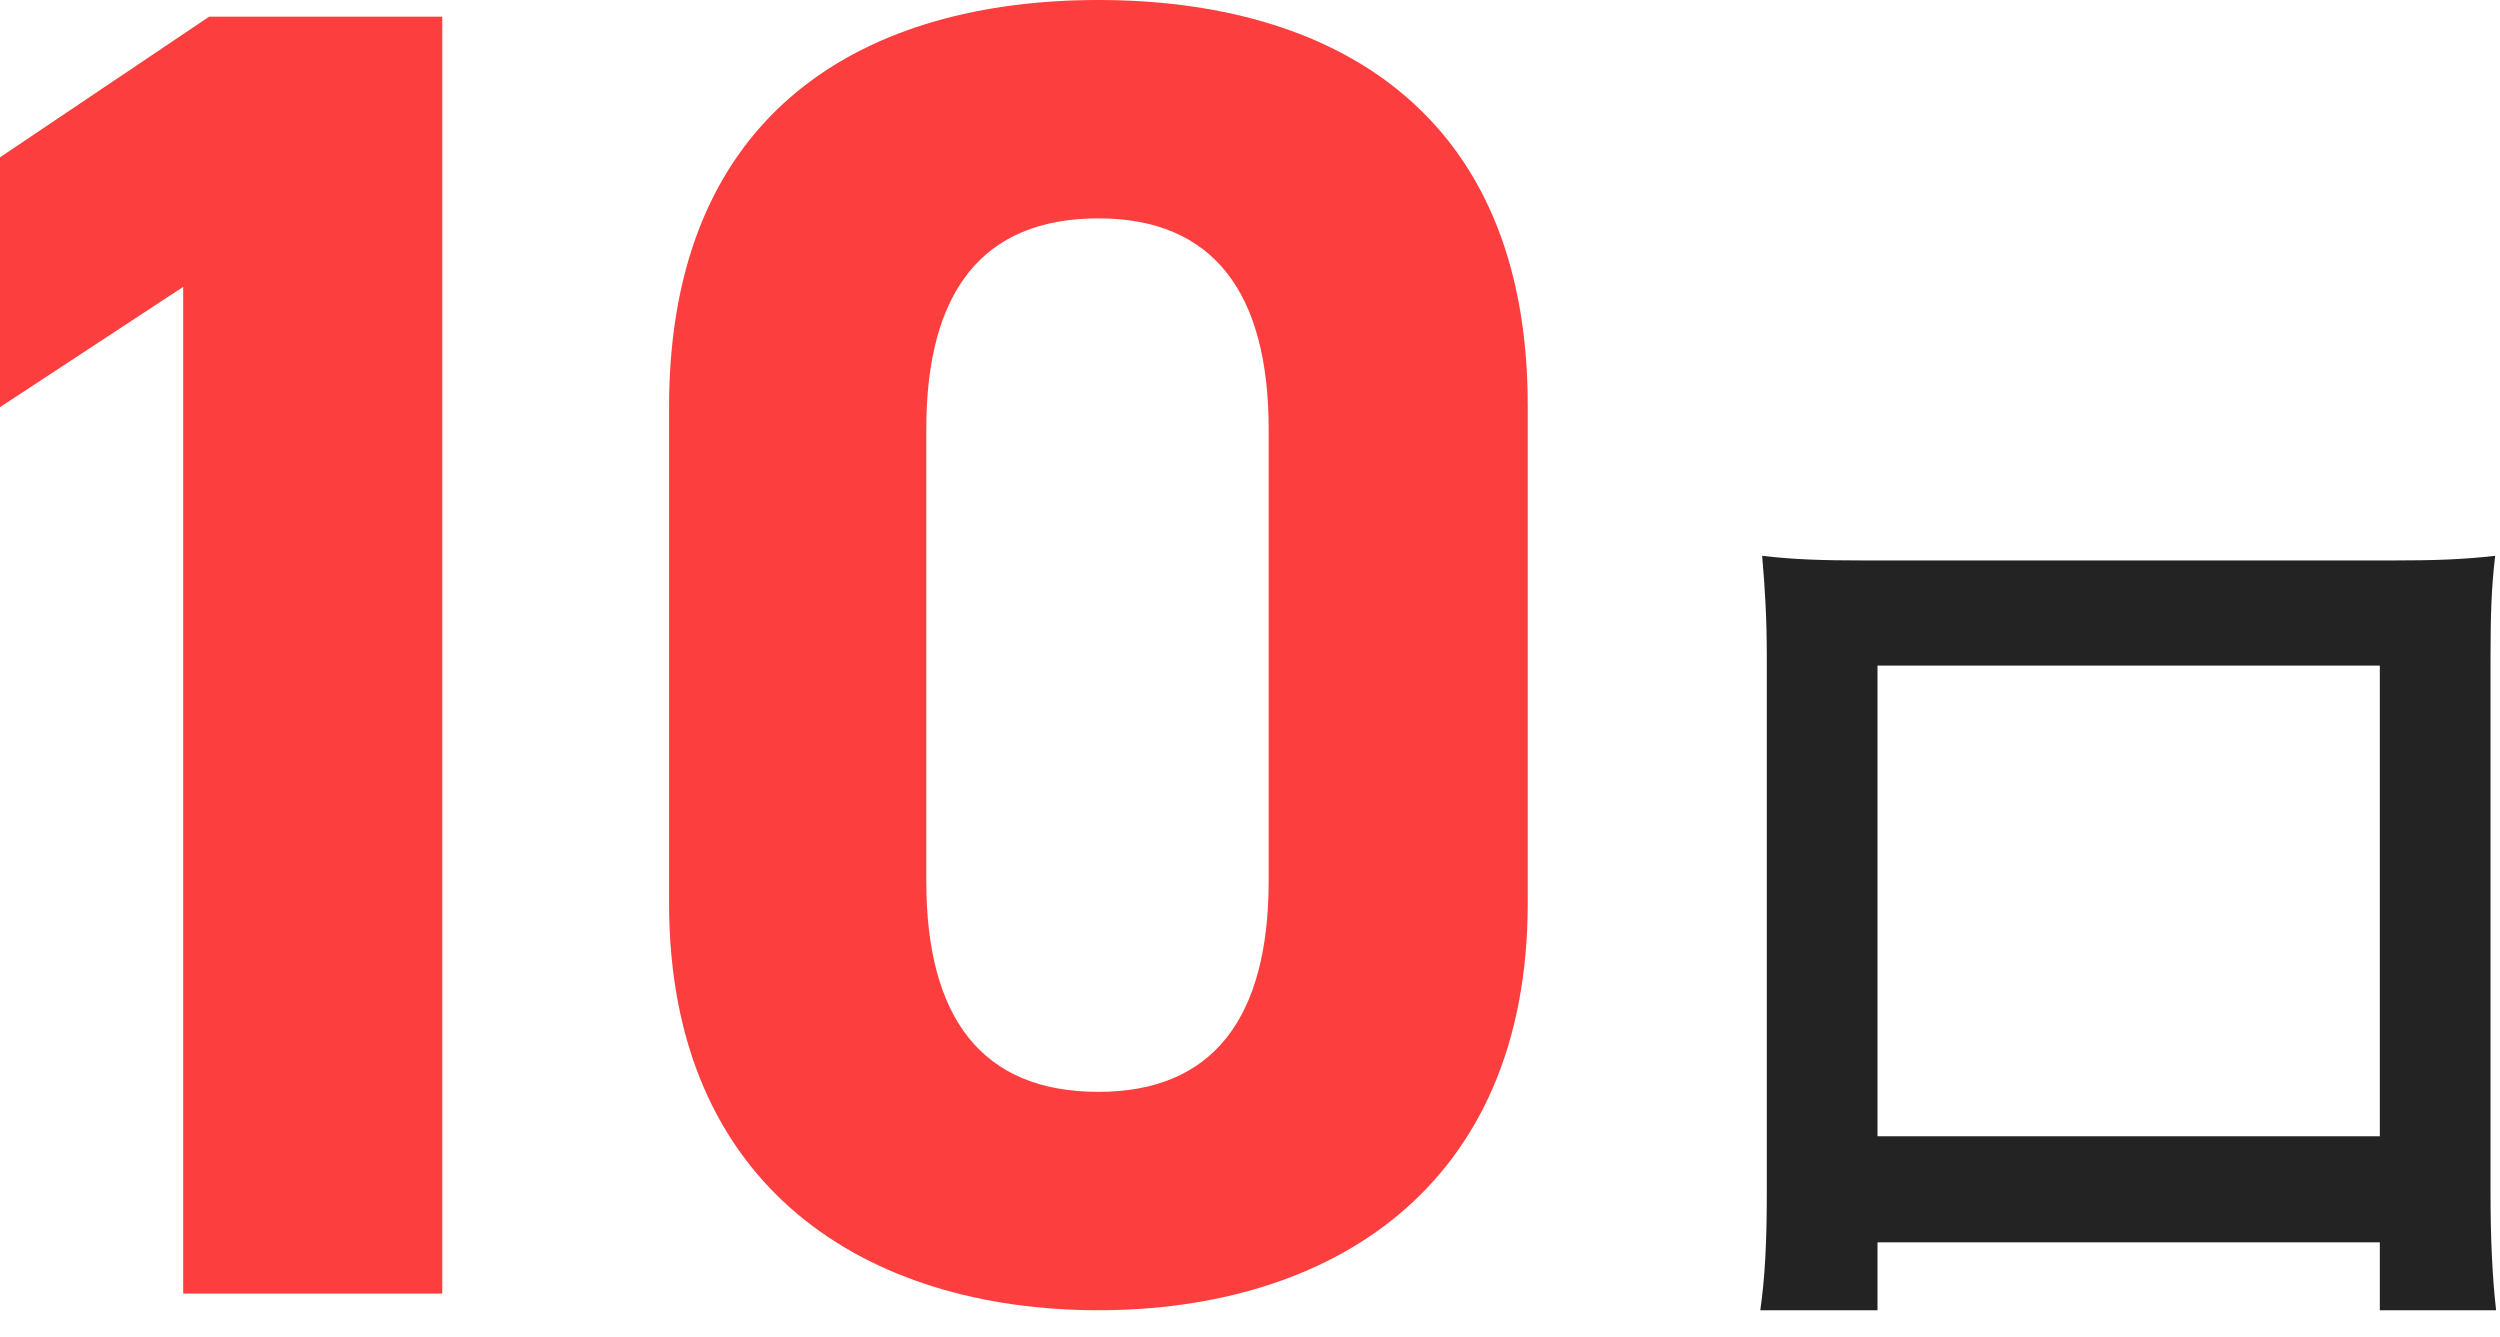
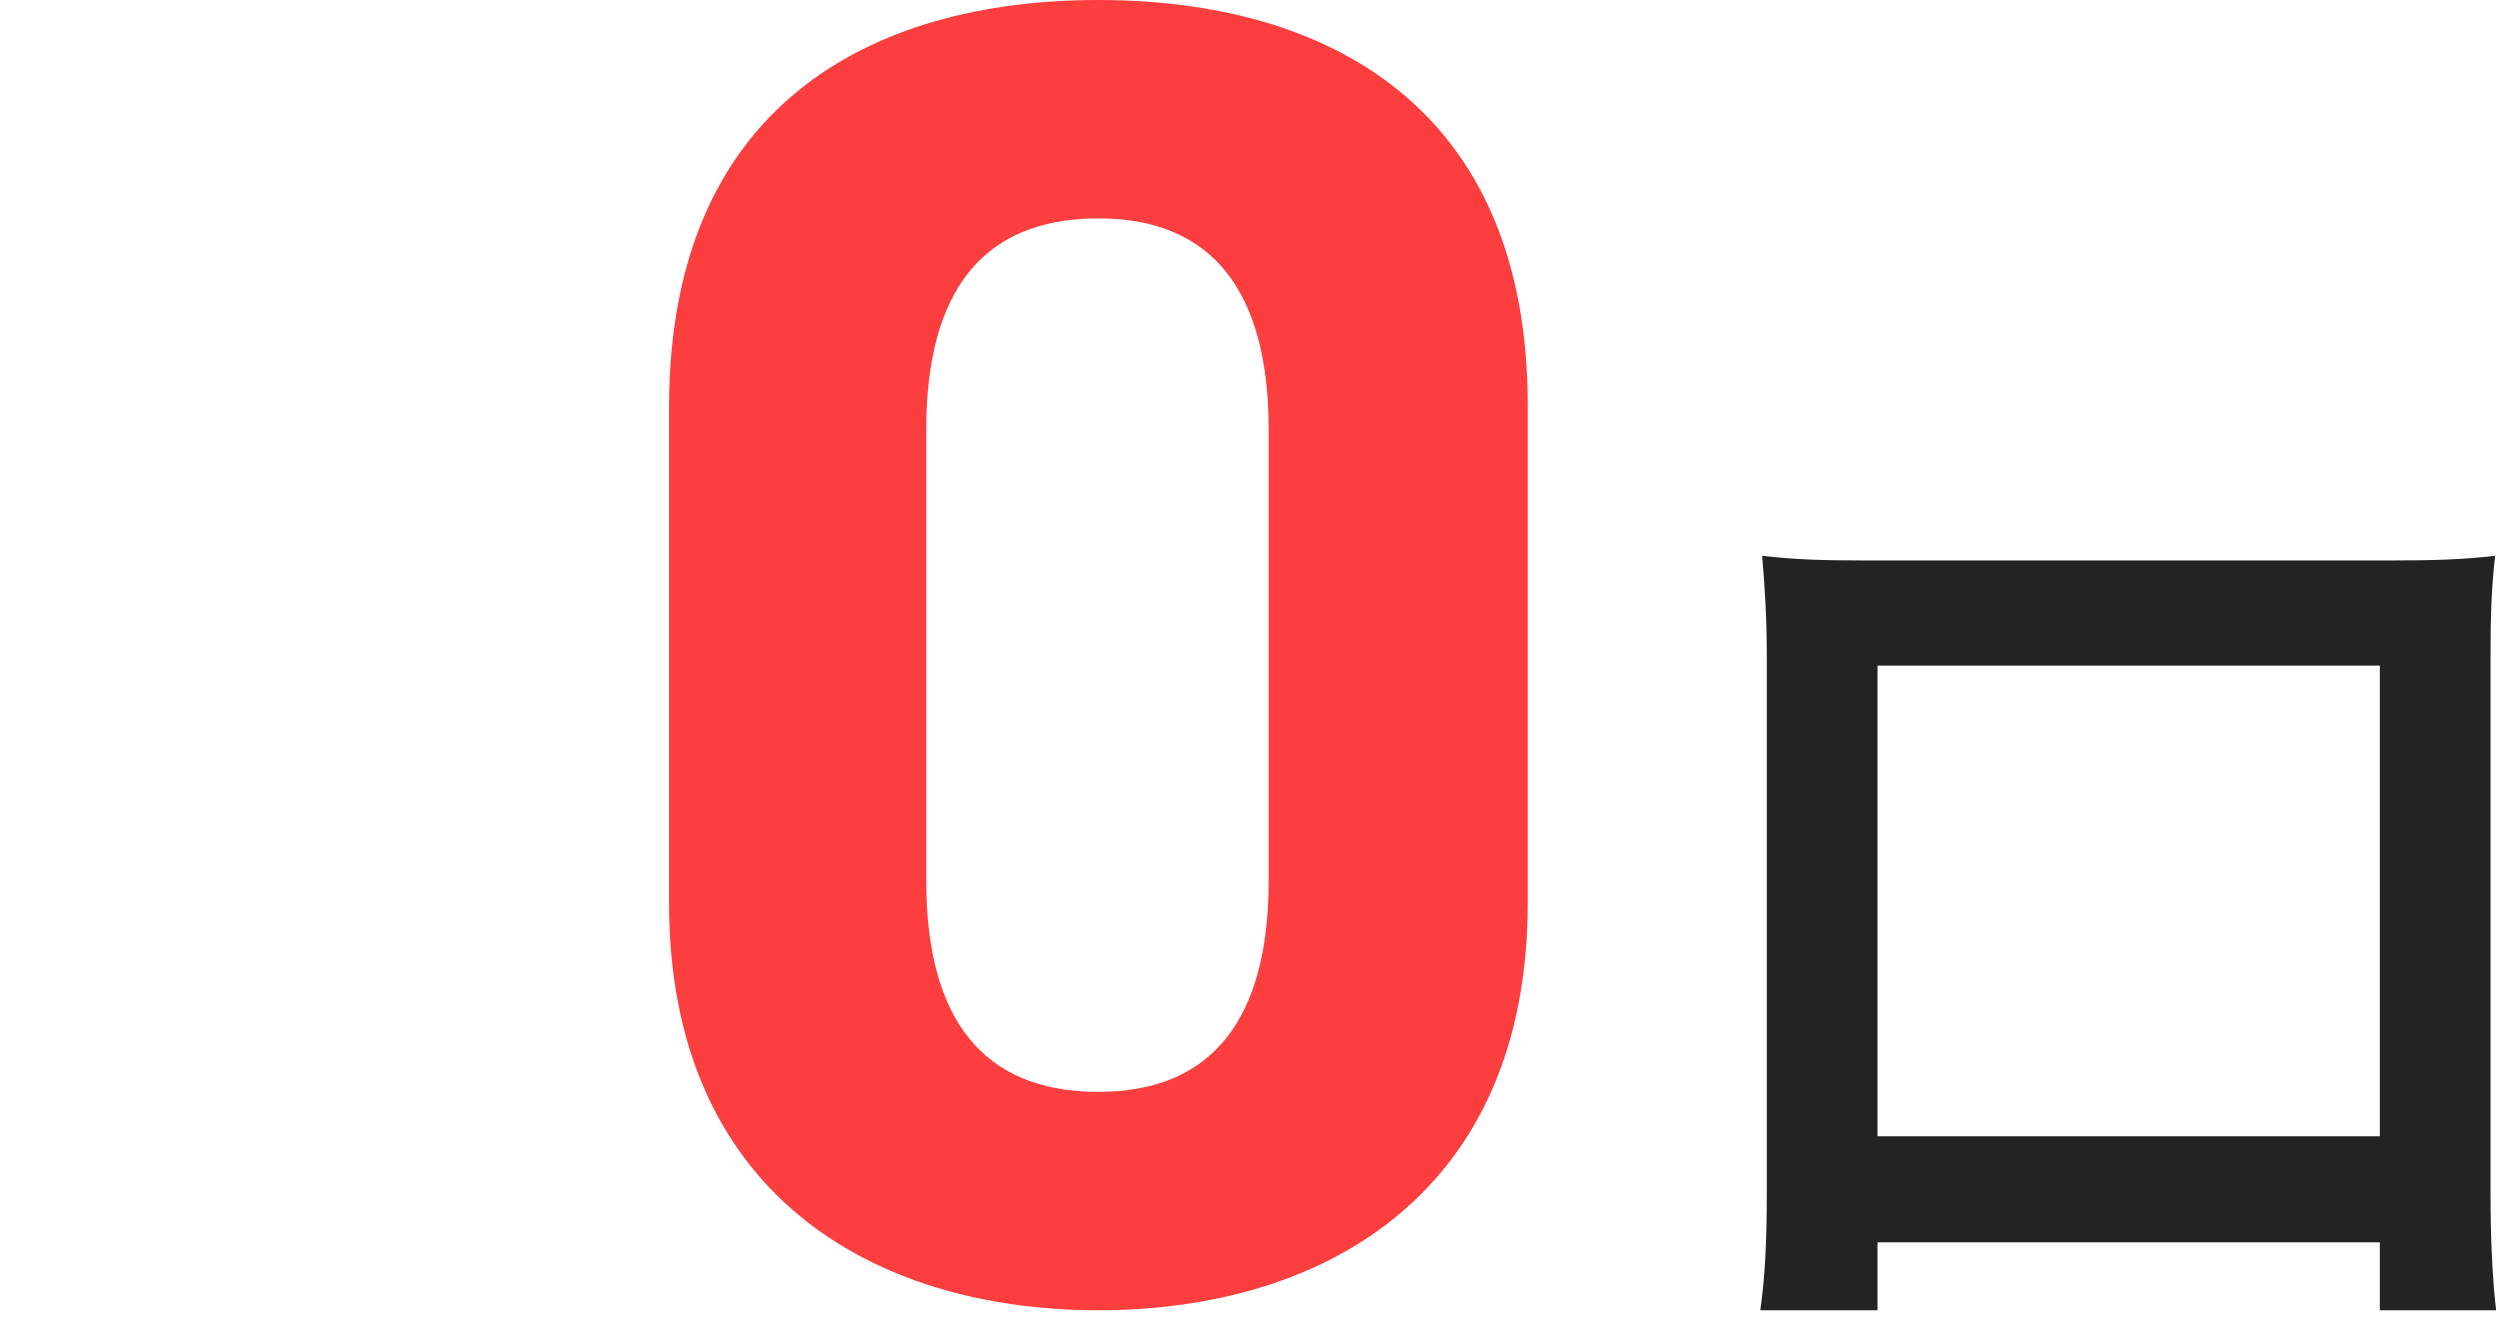
<svg xmlns="http://www.w3.org/2000/svg" width="43" height="23" viewBox="0 0 43 23" fill="none">
  <path d="M26.277 6.971V15.533C26.277 20.467 22.839 22.536 18.892 22.536C14.945 22.536 11.508 20.467 11.508 15.533V7.003C11.508 1.846 14.945 0 18.892 0C22.839 0 26.277 1.846 26.277 6.971ZM21.821 7.385C21.821 5.029 20.866 3.756 18.892 3.756C16.887 3.756 15.932 5.029 15.932 7.385V15.151C15.932 17.507 16.887 18.78 18.892 18.78C20.866 18.78 21.821 17.507 21.821 15.151V7.385Z" fill="#FD3E3E" />
-   <path d="M7.607 0.287V22.25H3.151V4.934L0 7.003V2.706L3.597 0.287H7.607Z" fill="#FD3E3E" />
  <path d="M32.293 22.536H30.277C30.357 21.976 30.389 21.384 30.389 20.504V11.32C30.389 10.616 30.357 10.12 30.309 9.56C30.853 9.624 31.333 9.64 32.085 9.64H41.125C41.877 9.64 42.357 9.624 42.917 9.56C42.853 10.104 42.837 10.568 42.837 11.32V20.504C42.837 21.32 42.869 21.976 42.933 22.536H40.933V21.368H32.293V22.536ZM32.293 11.448V19.544H40.933V11.448H32.293Z" fill="#242323" />
</svg>